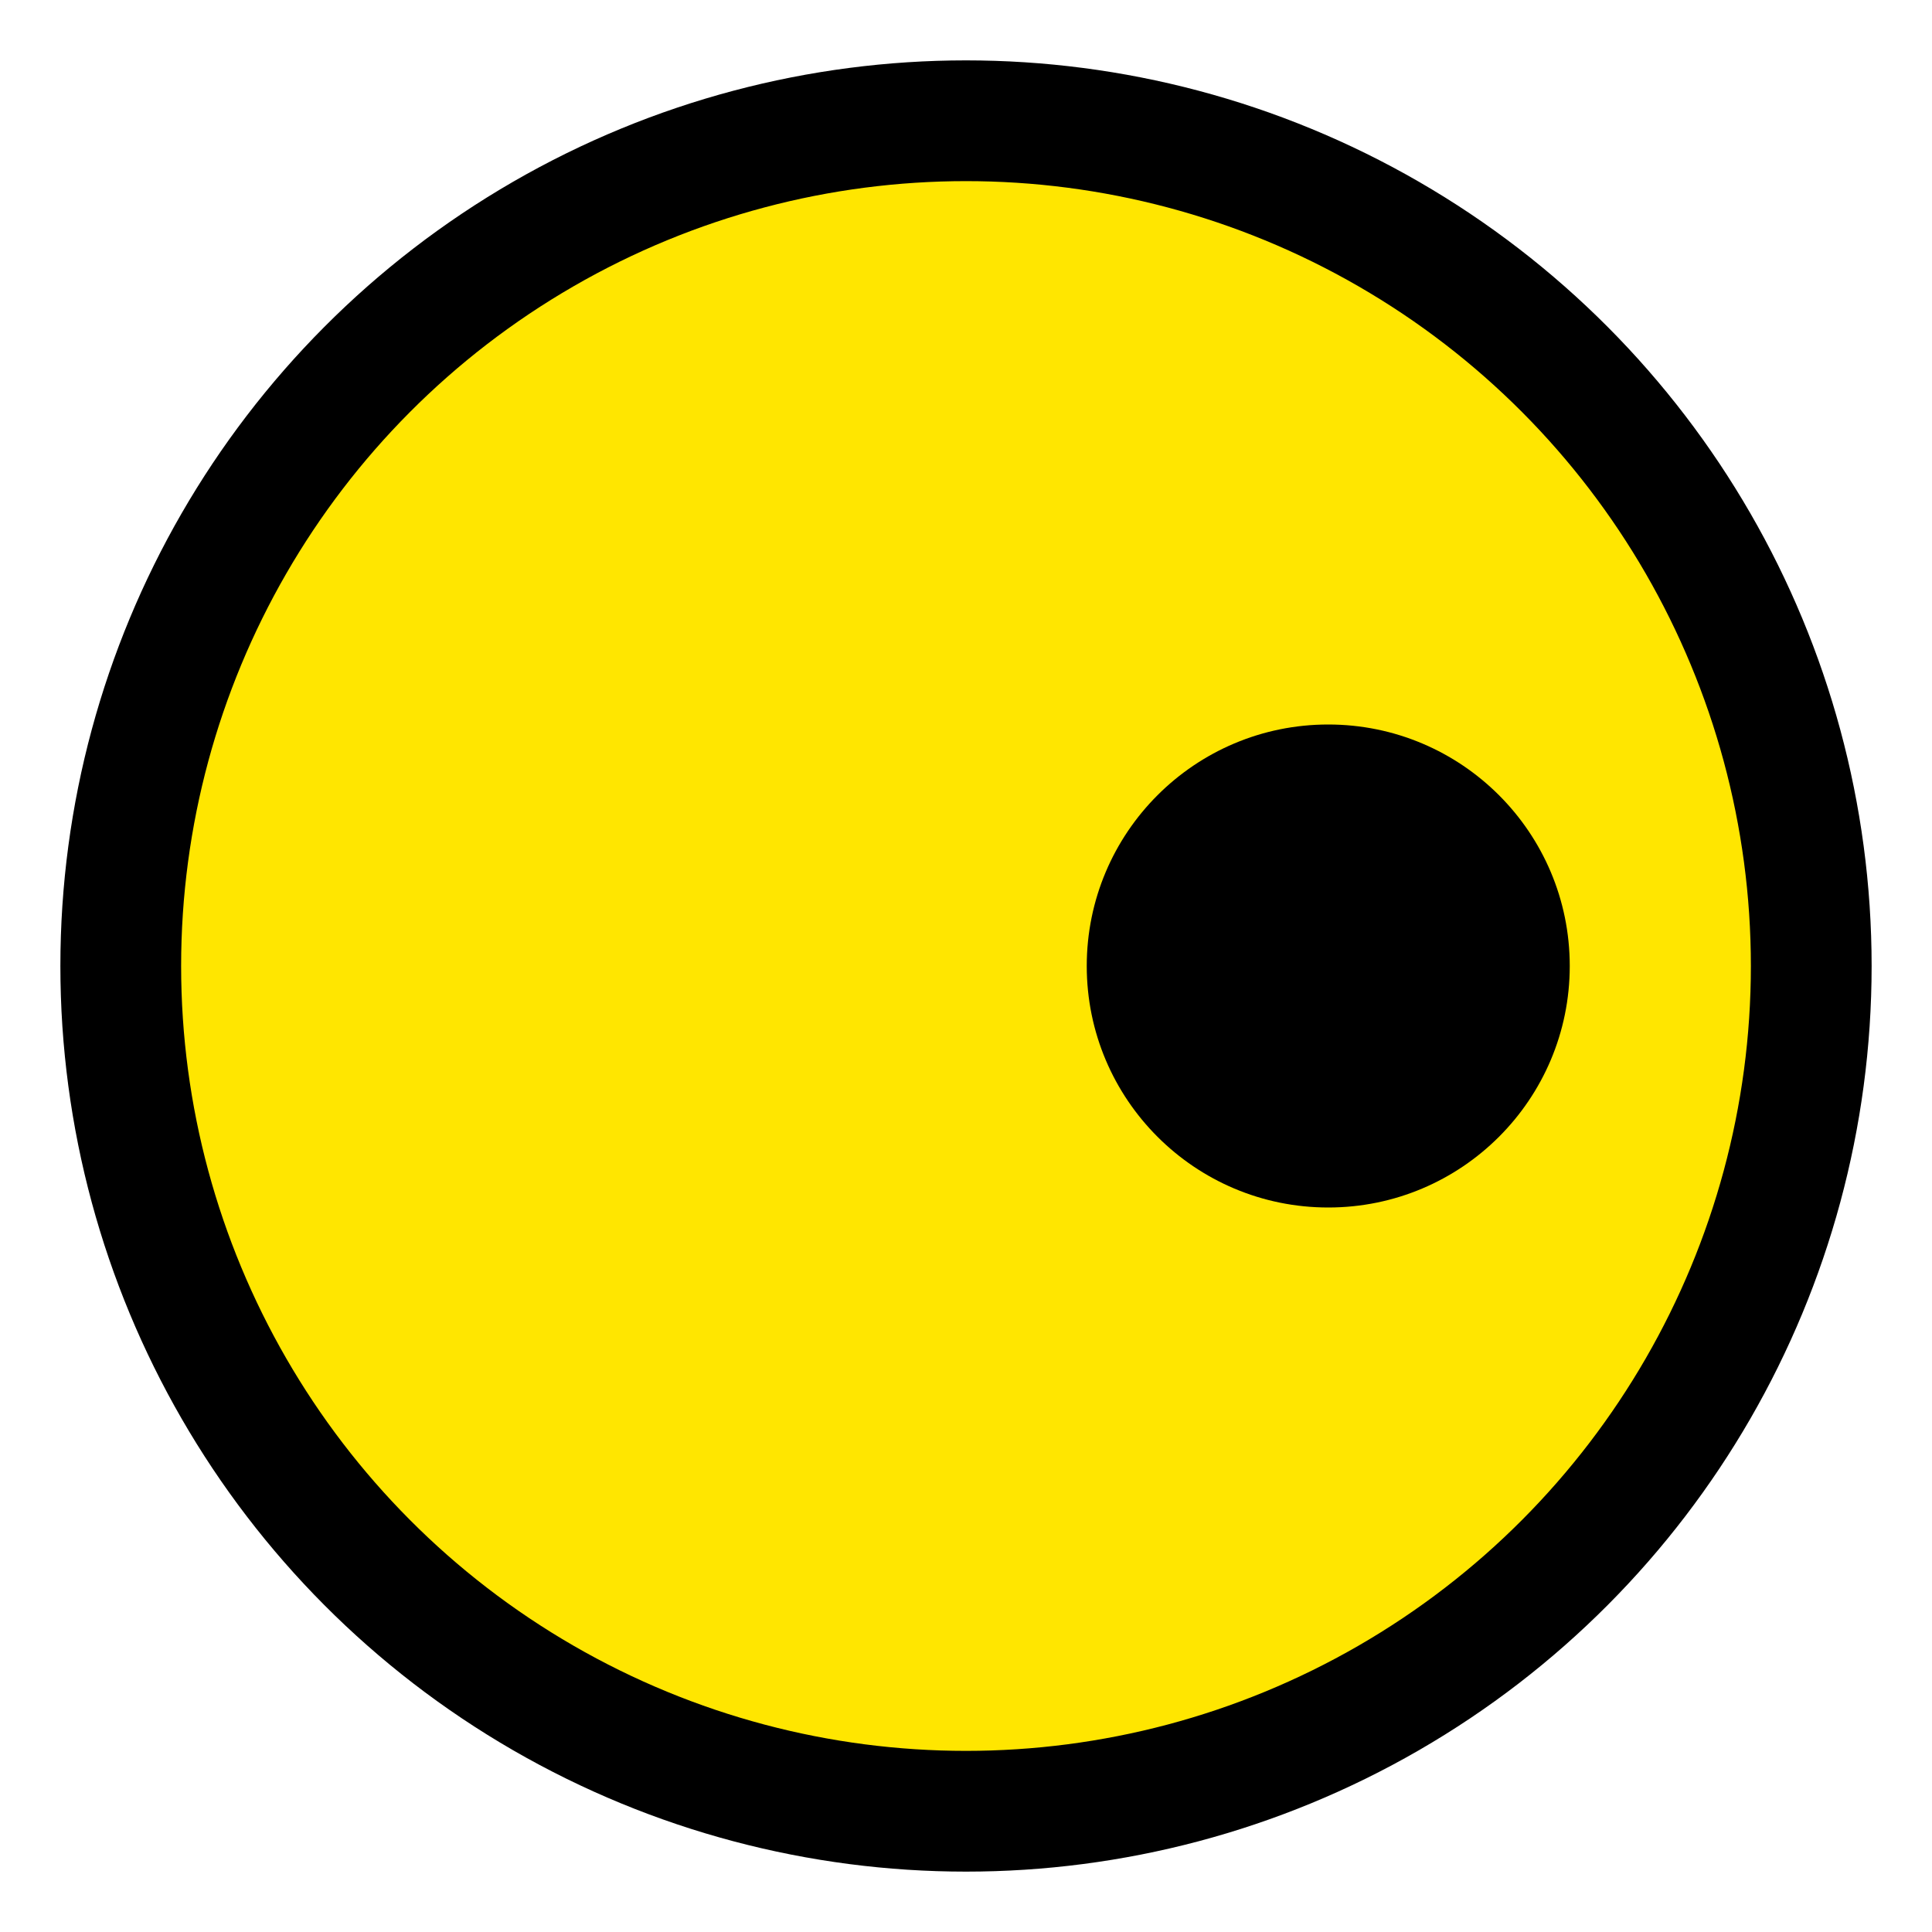
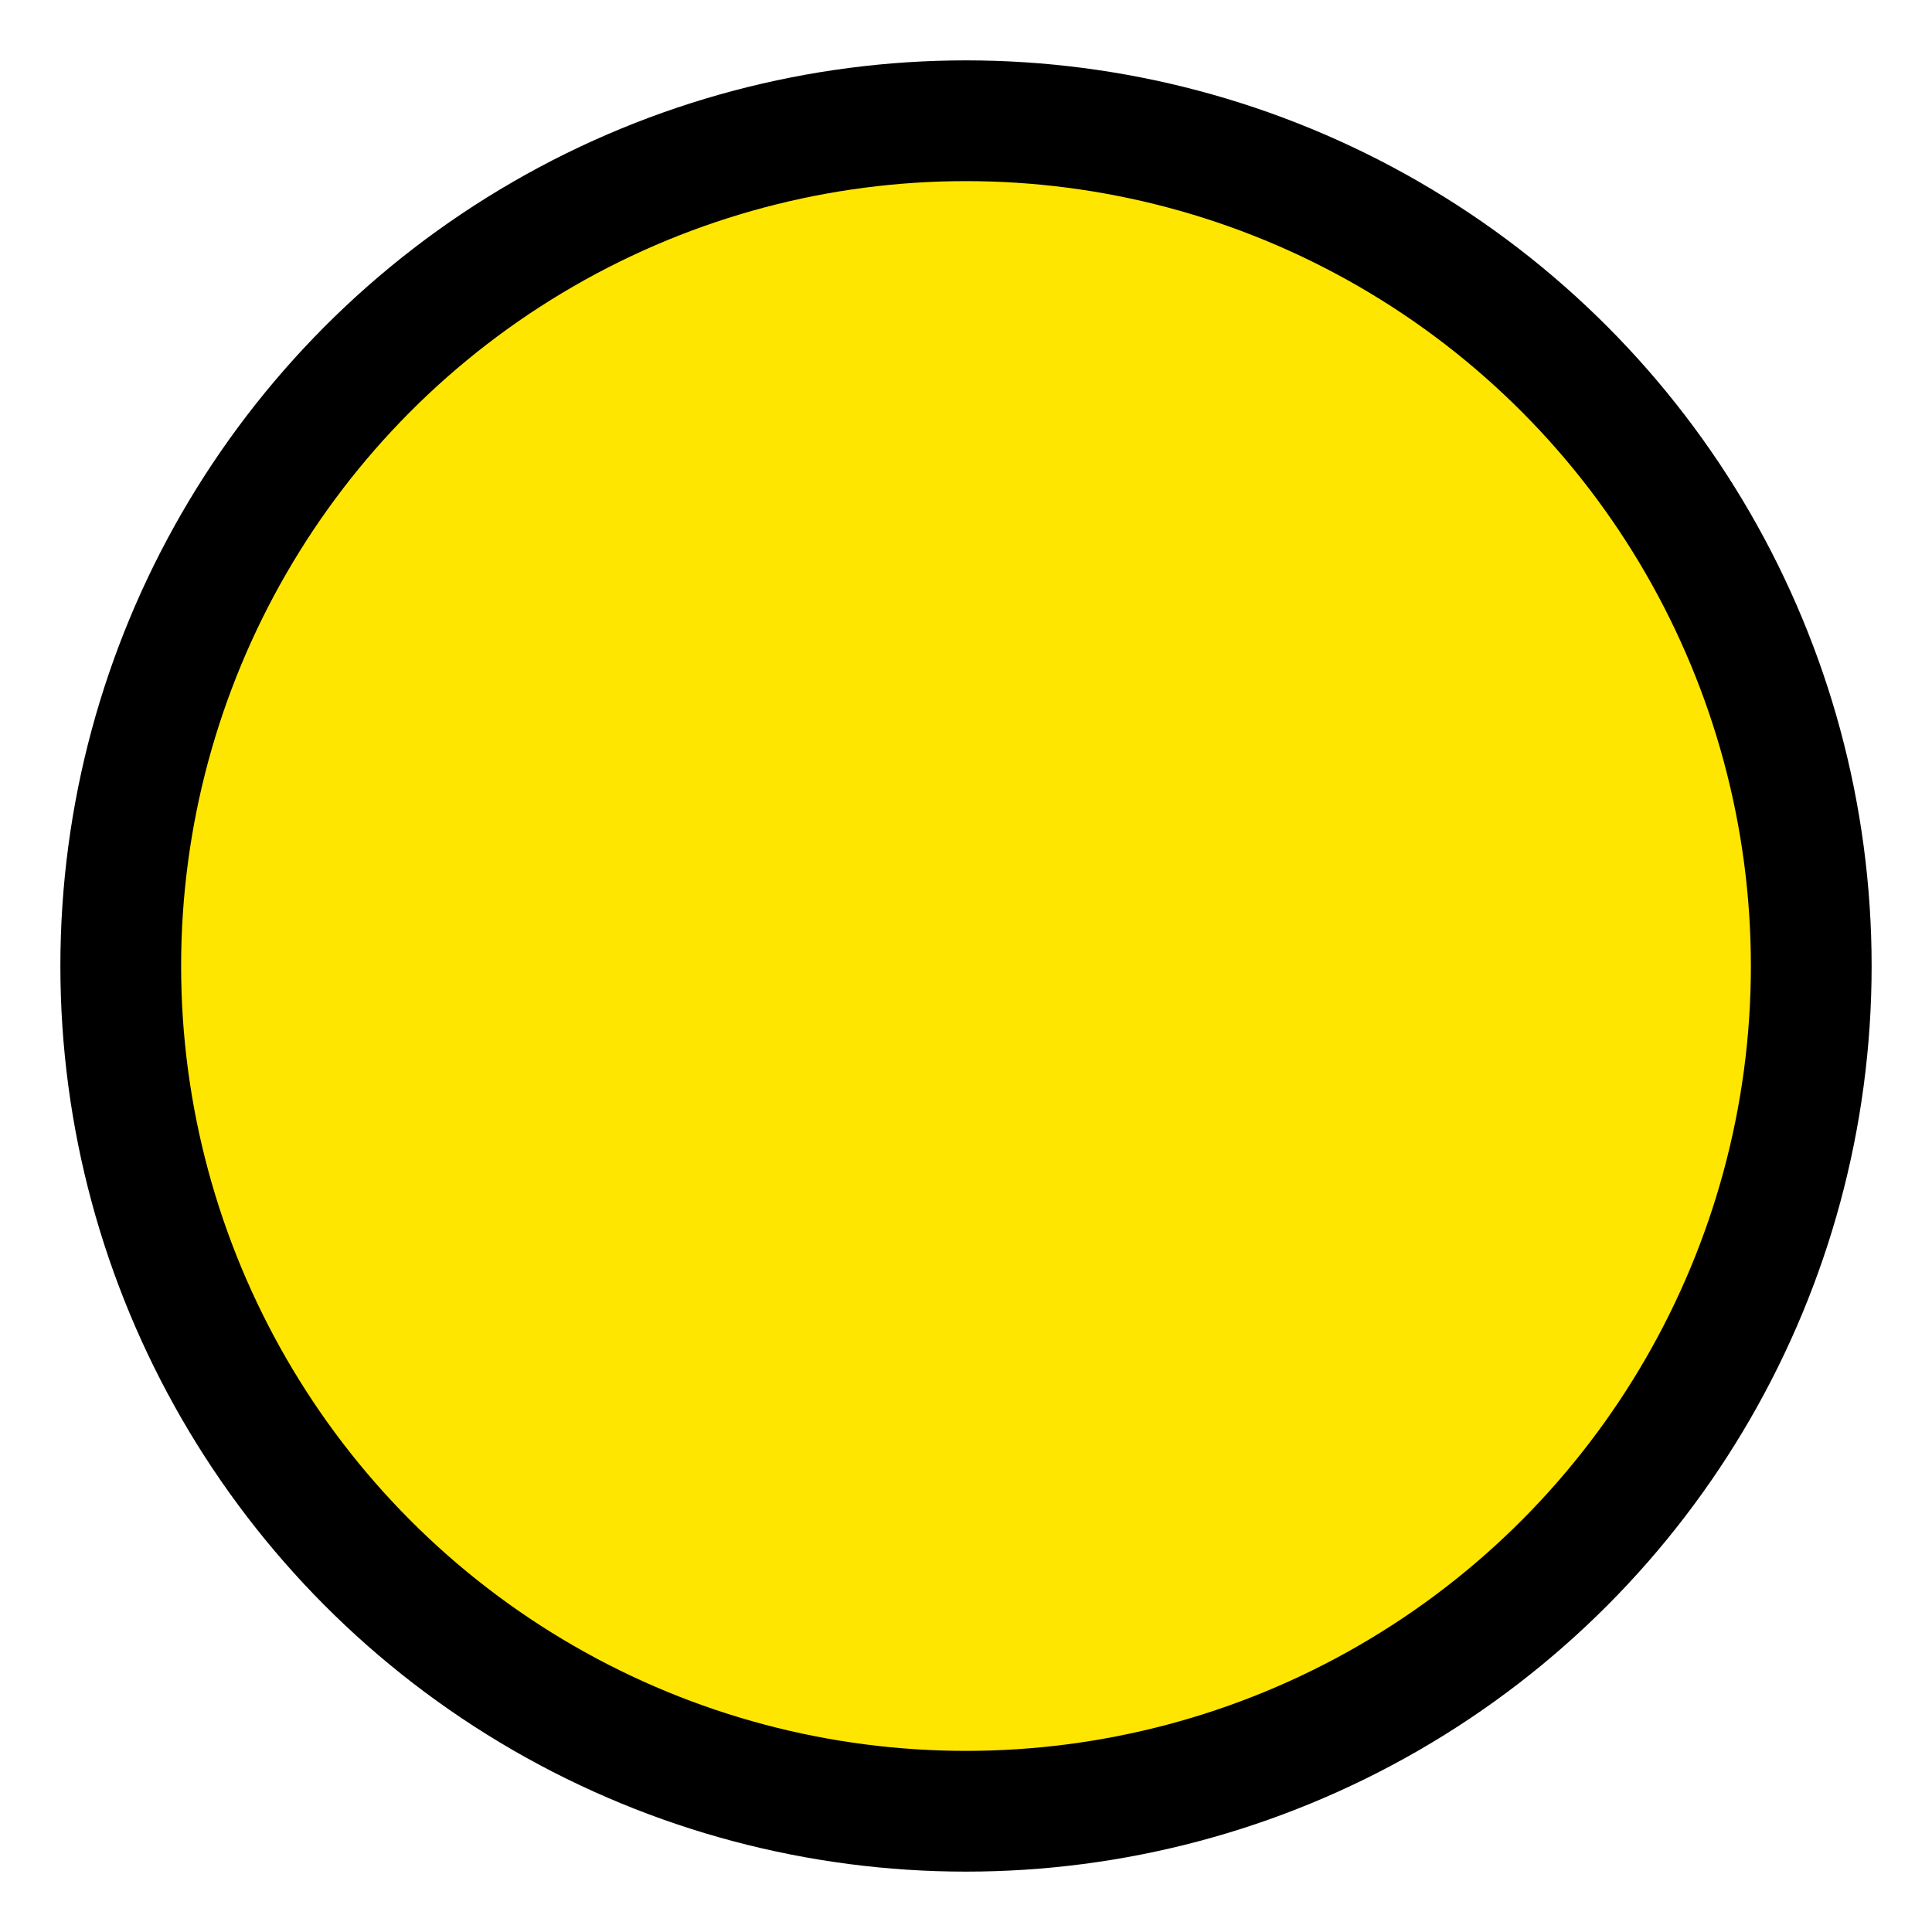
<svg xmlns="http://www.w3.org/2000/svg" version="1.1" viewBox="0.0 0.0 16.0 16.0" style="width: 16px; height: 16px;">
  <circle r="7" cx="8" cy="8" fill="#ffe600" stroke="black" stroke-width="1px" />
-   <circle r="2" cx="11" cy="8" fill="black" />
</svg>